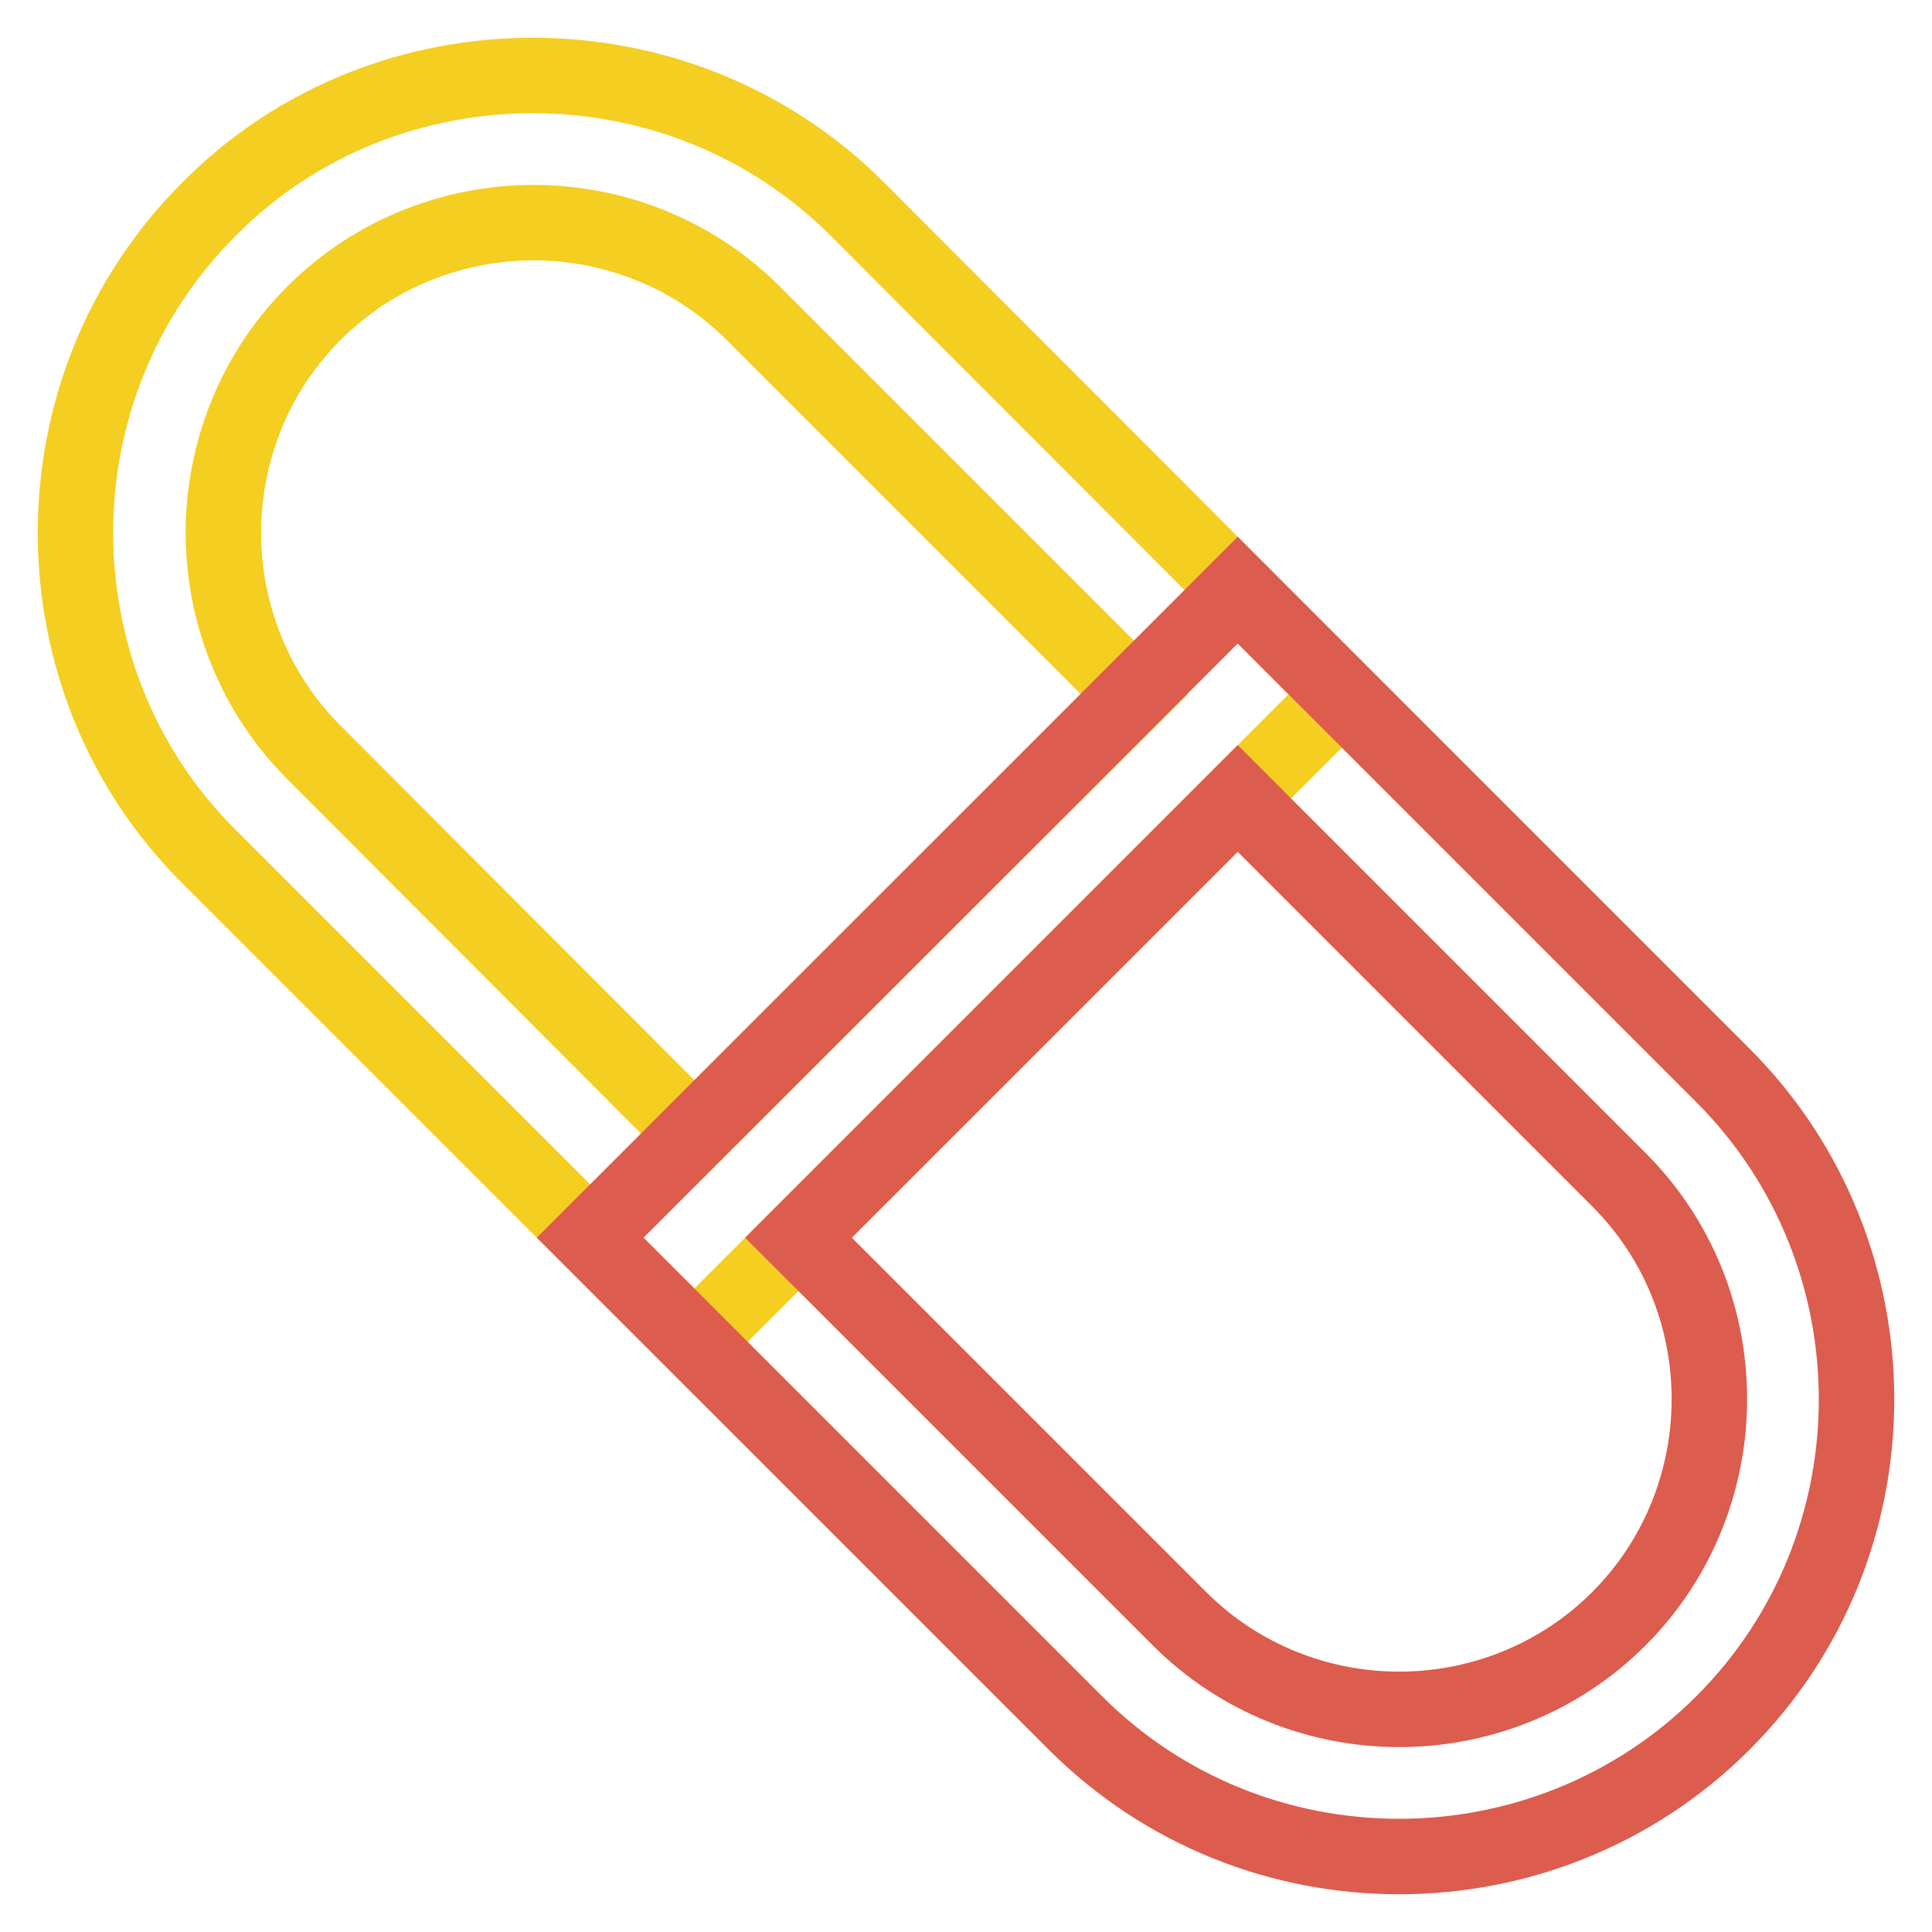
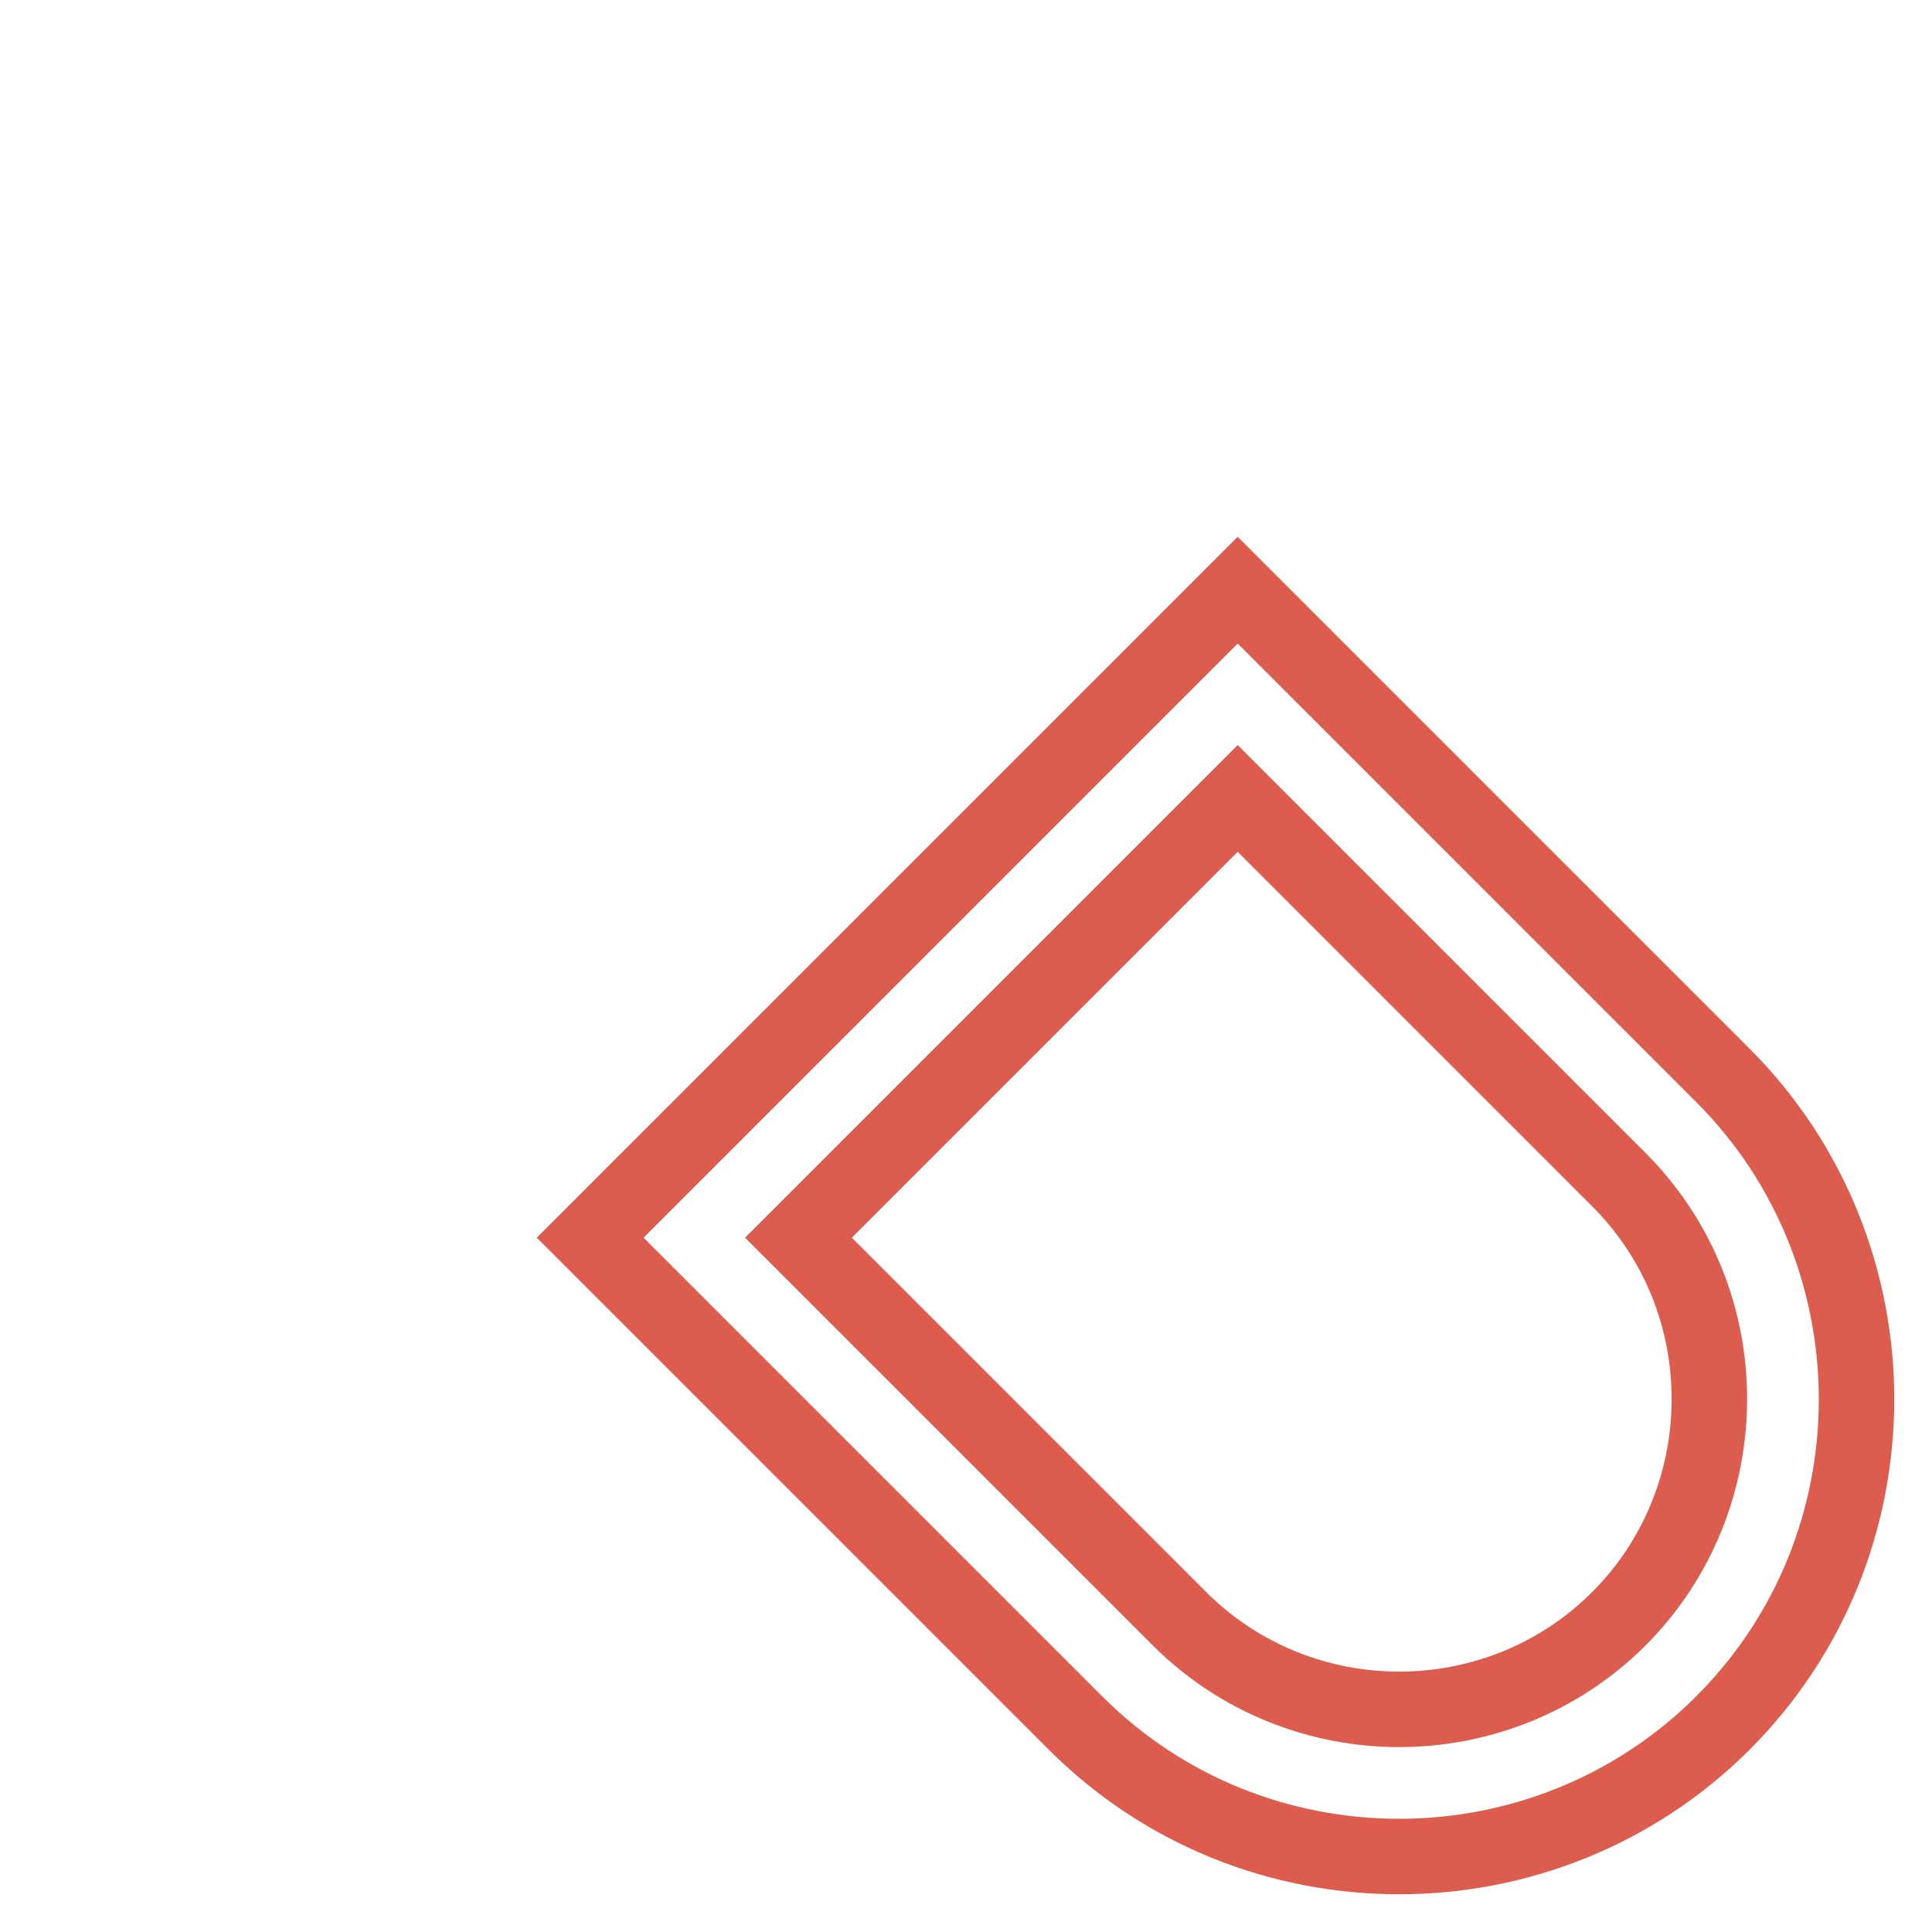
<svg xmlns="http://www.w3.org/2000/svg" version="1.1" x="0px" y="0px" viewBox="0 0 256 256" enable-background="new 0 0 256 256" xml:space="preserve">
  <g>
-     <path stroke-width="10" fill-opacity="0" stroke="#f4ce21" d="M113.6,27.7L177.8,92L92,177.8l-64.3-64.3C15.9,101.8,10,86.2,10,70.6s5.9-31.1,17.7-42.9 C39.5,15.8,55.1,10,70.6,10C86.2,10,101.8,15.9,113.6,27.7z M150.3,92L99.8,41.5c-8-8-18.6-12-29.1-12s-21.1,4-29.1,12 c-8,8-12,18.6-12,29.1s4,21.1,12,29.1L92,150.2L150.3,92L150.3,92z" />
    <path stroke-width="10" fill-opacity="0" stroke="#dc5c4d" d="M214.5,156.3l-50.5-50.5L105.8,164l50.5,50.5c8,8,18.6,12,29.1,12s21.1-4,29.1-12c8-8,12-18.6,12-29.1 C226.5,174.8,222.5,164.3,214.5,156.3z M170.9,85.1l57.4,57.4c11.8,11.8,17.7,27.4,17.7,42.9c0,15.6-5.9,31.1-17.7,42.9 c-11.8,11.8-27.4,17.7-42.9,17.7c-15.6,0-31.1-5.9-42.9-17.7l-64.3-64.3L164,78.2L170.9,85.1L170.9,85.1z" />
  </g>
</svg>